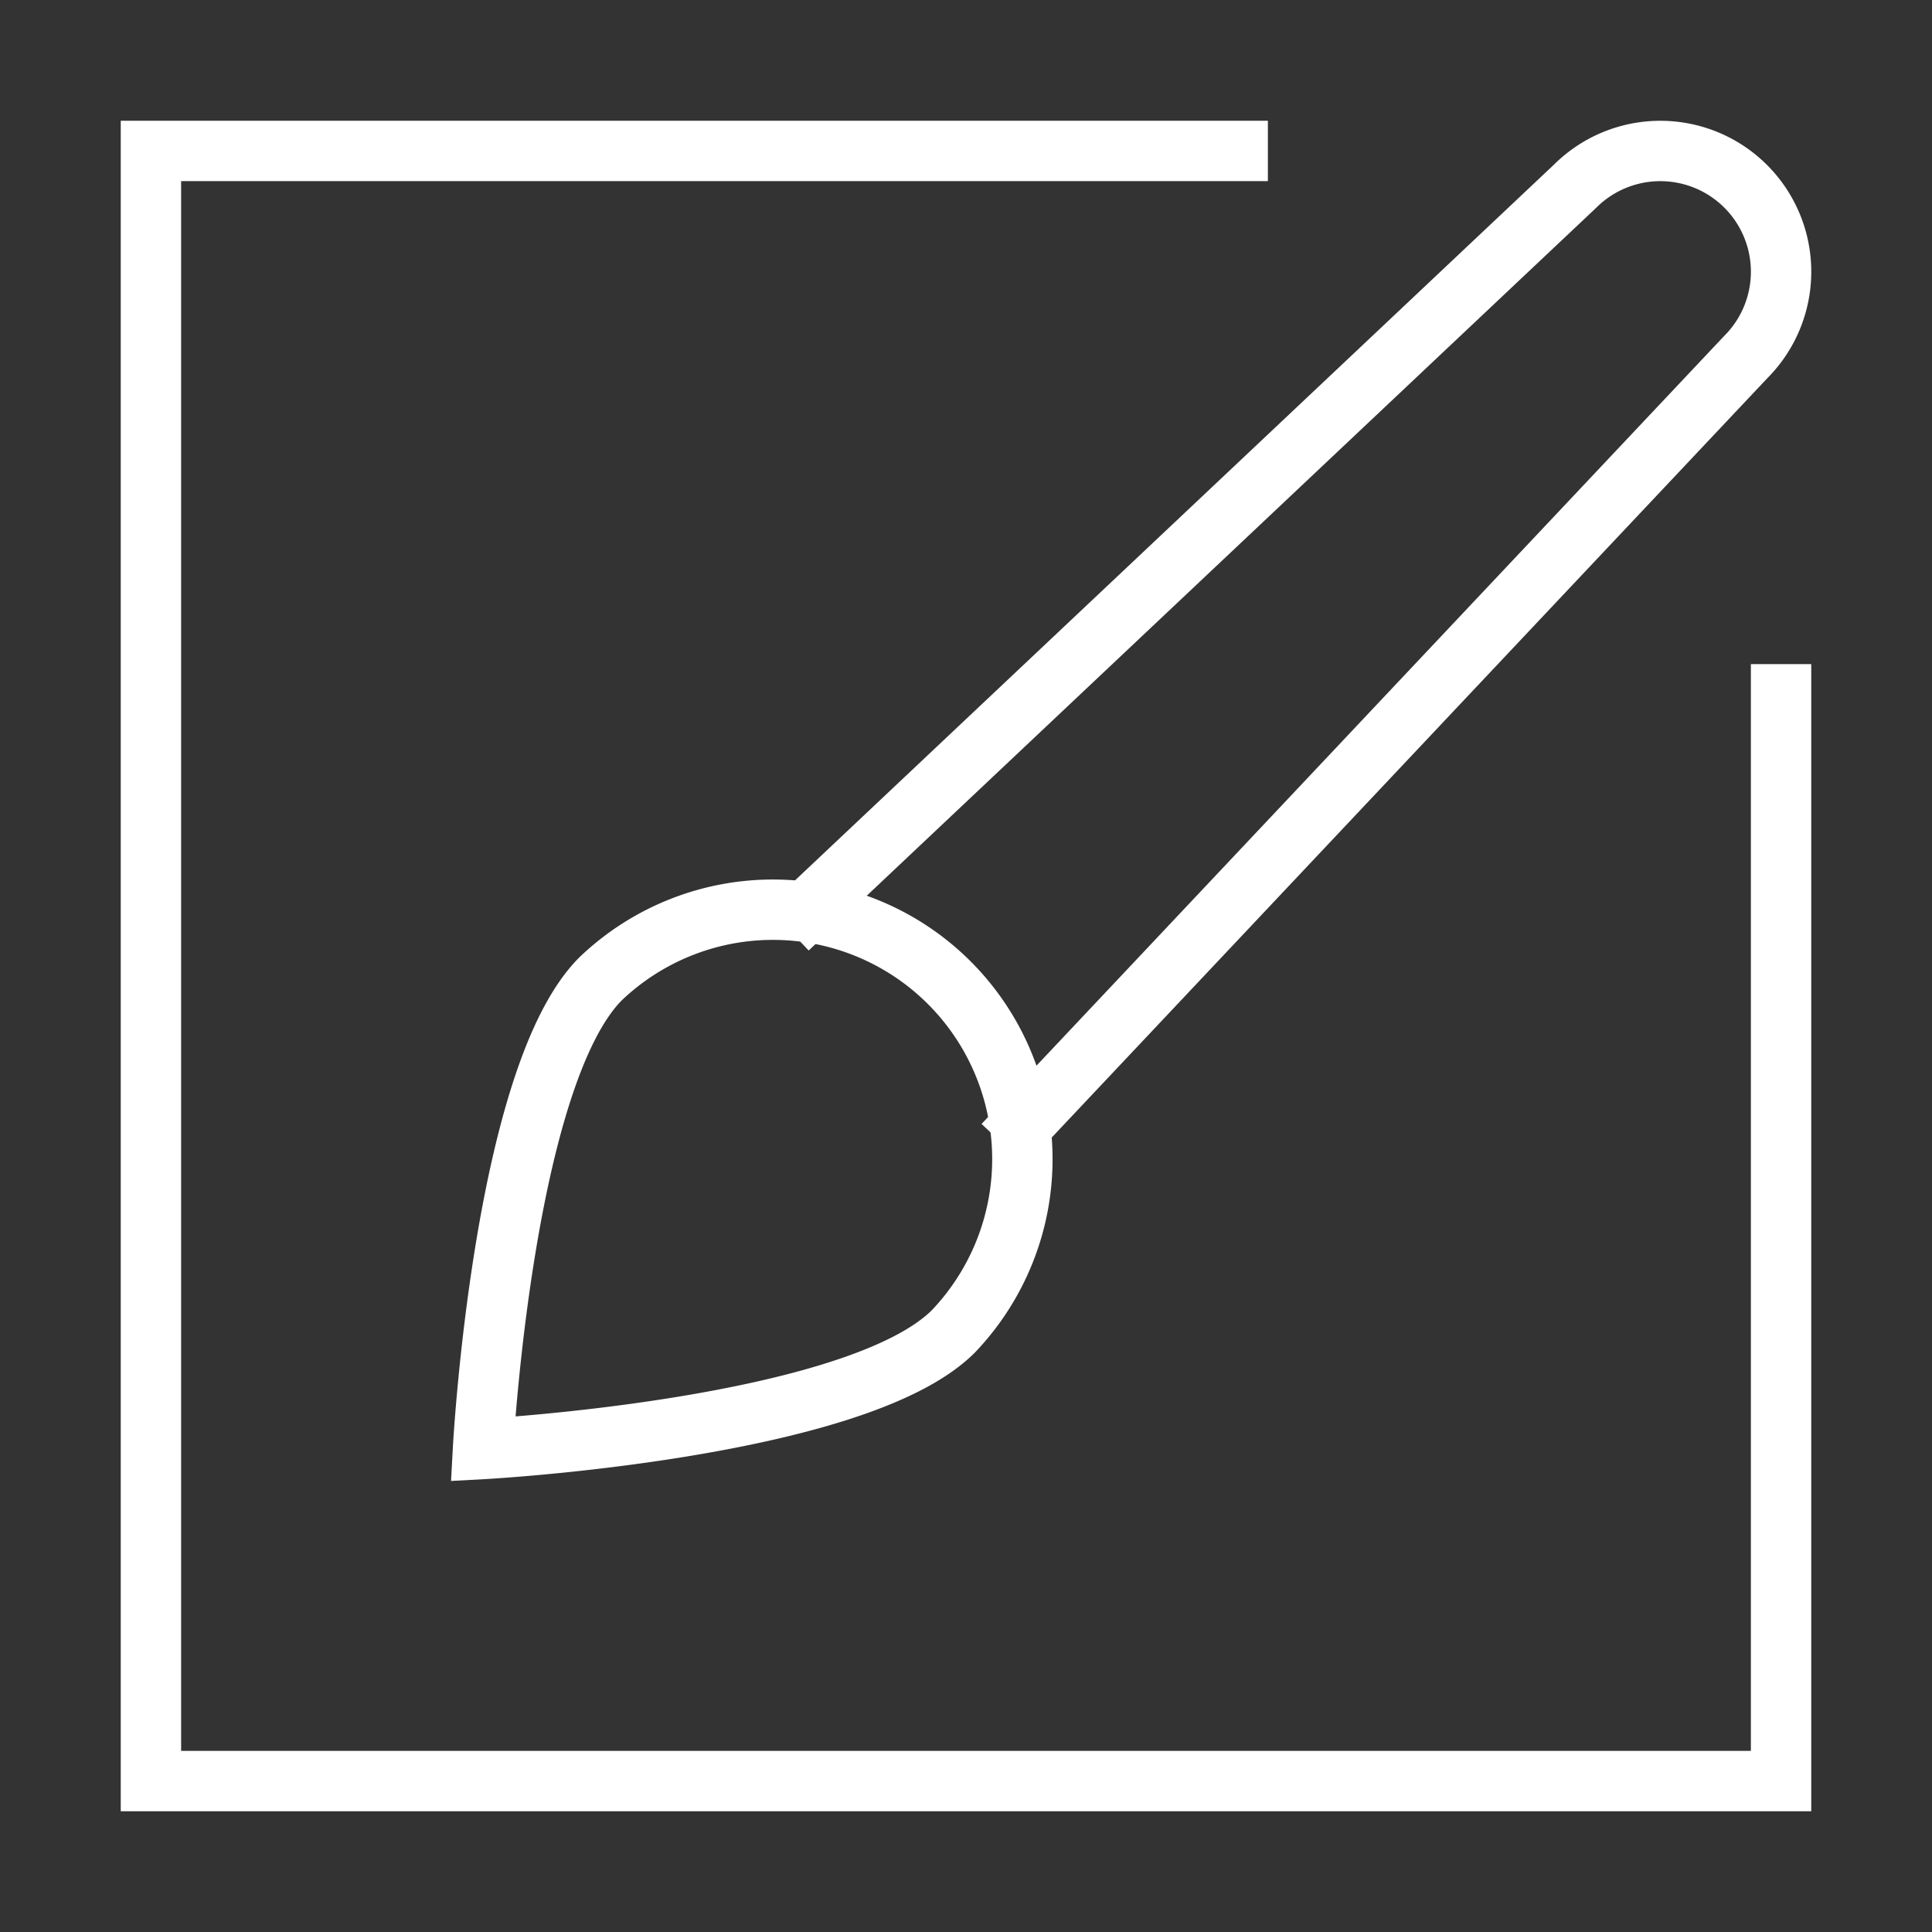
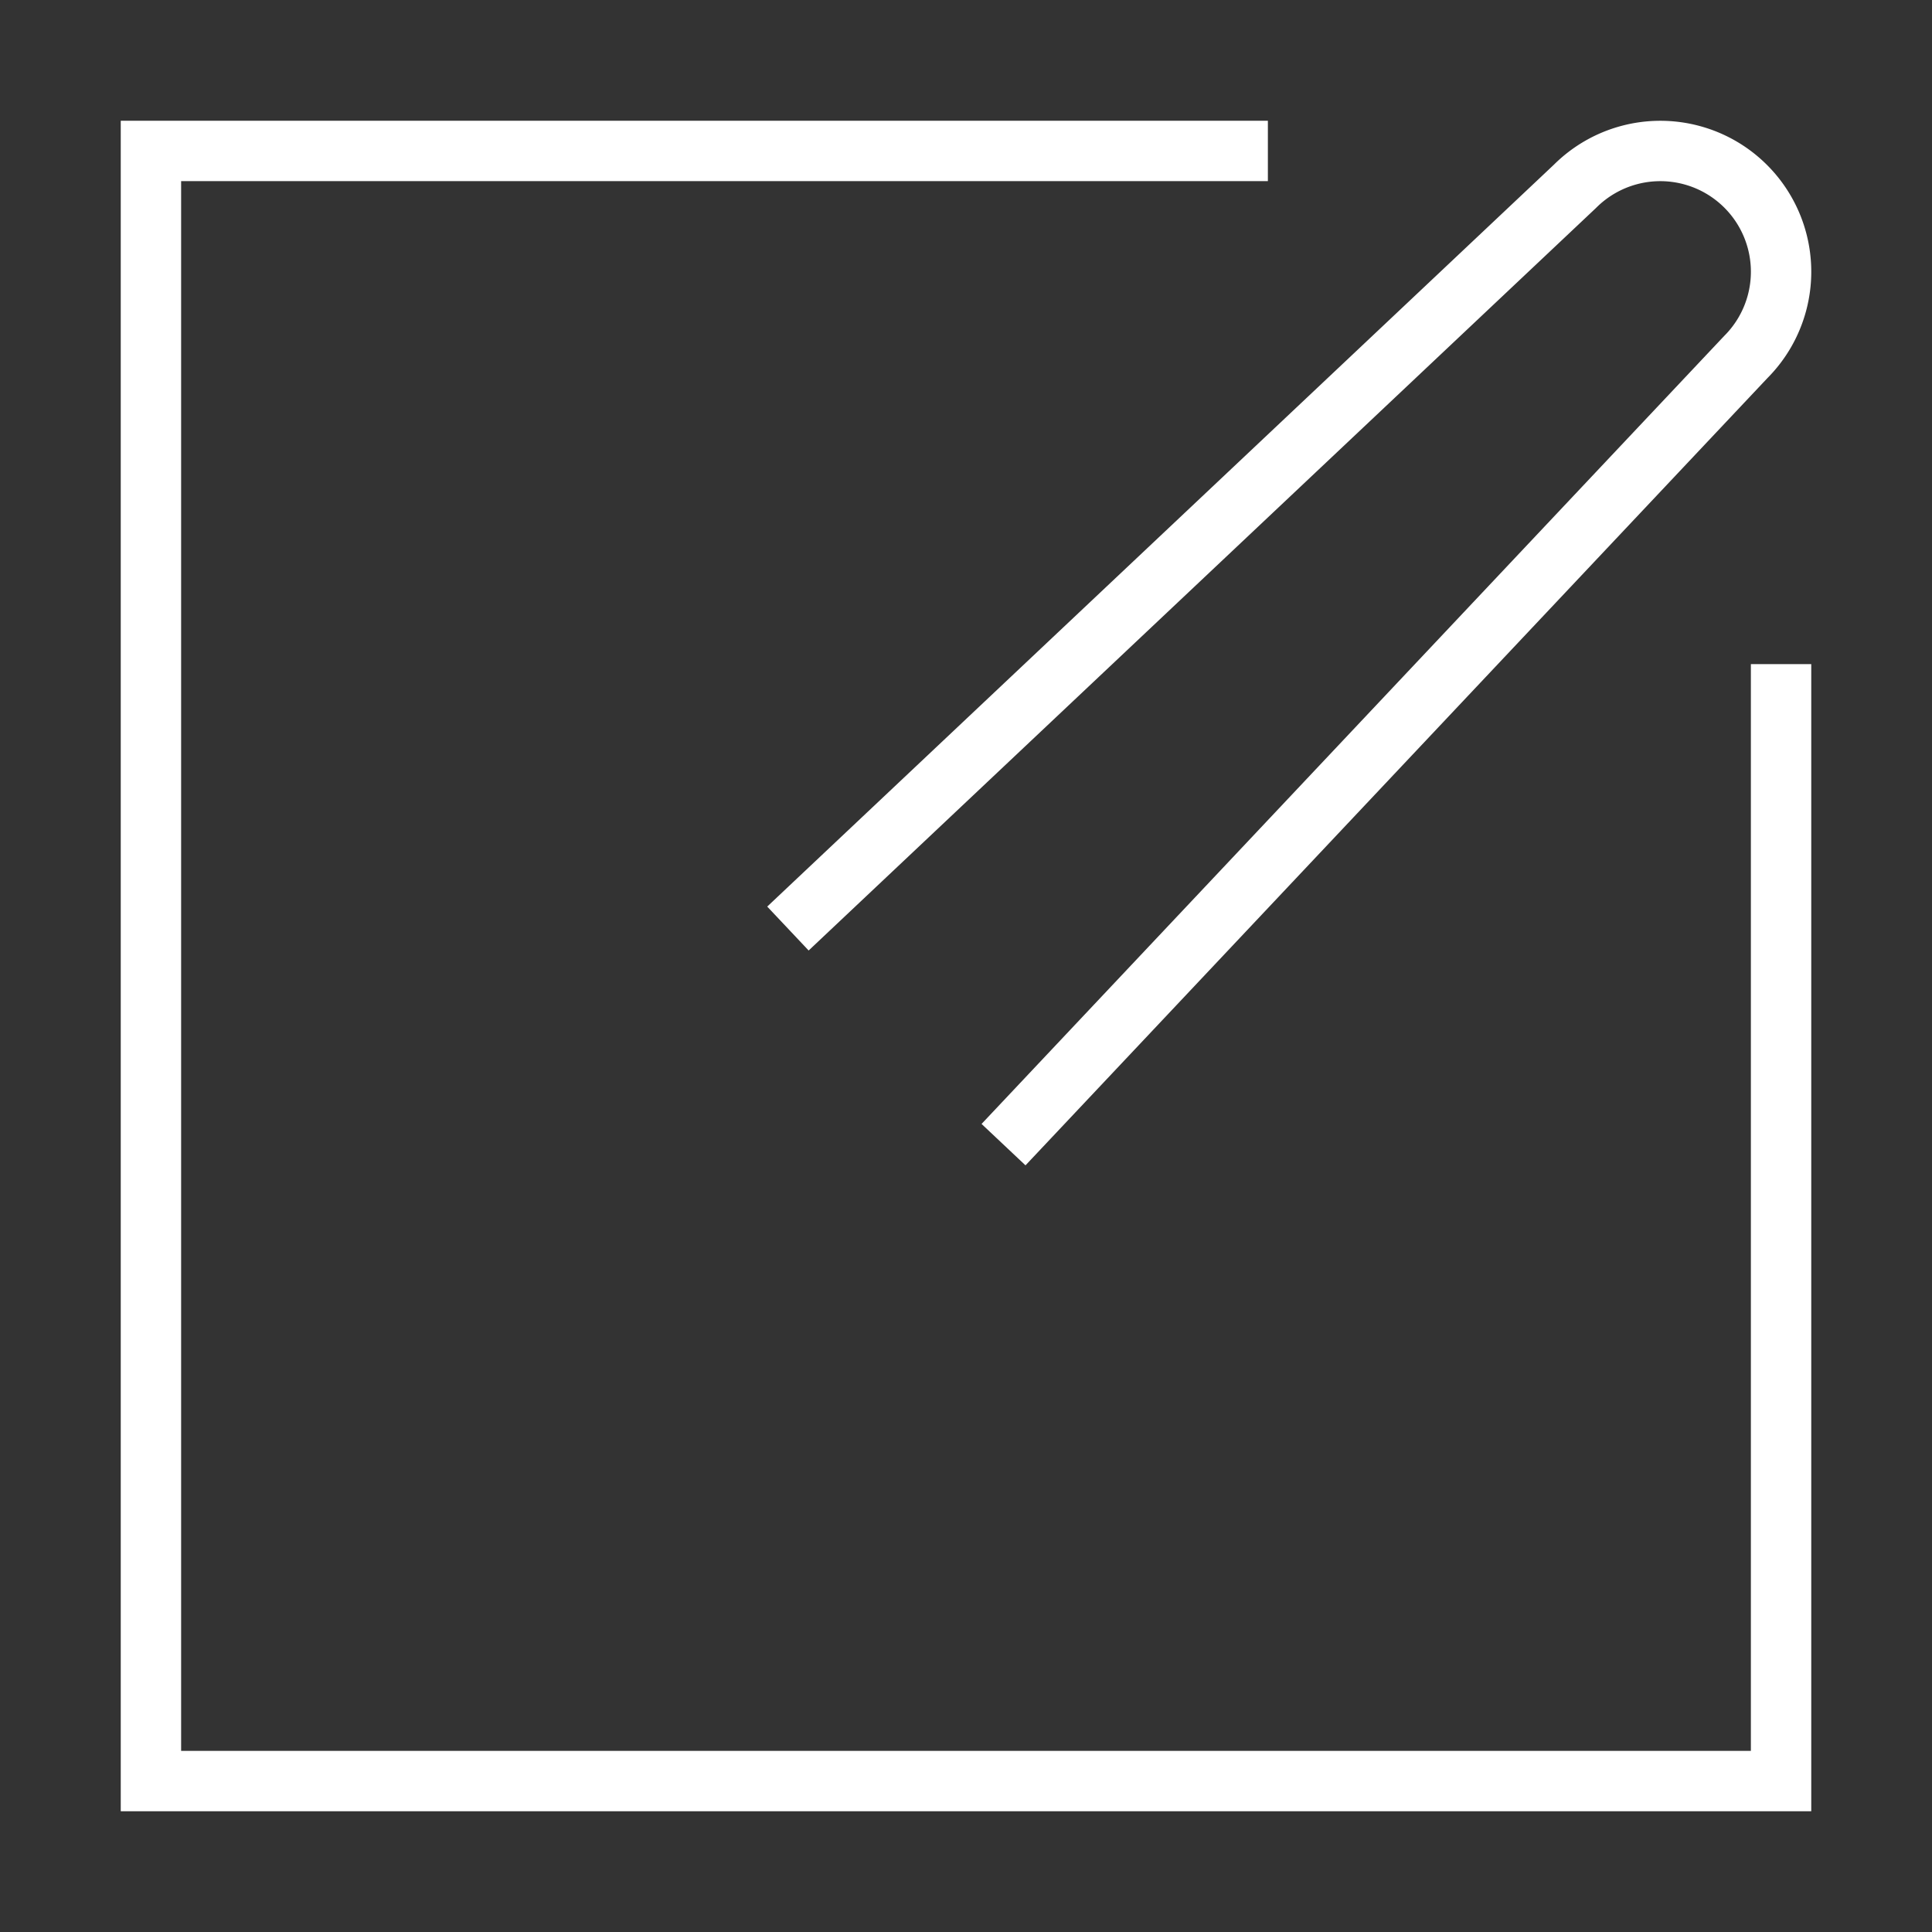
<svg xmlns="http://www.w3.org/2000/svg" viewBox="0 0 64 64">
  <rect x="0" y="0" width="64" height="64" fill="#333333" stroke="none" />
  <title>style</title>
  <g class="nc-icon-wrapper" stroke-linecap="square" stroke-linejoin="miter" stroke-width="2" fill="#ffffff" stroke="#ffffff">
    <path d="M26.829,30.073l25.343-23.9a4,4,0,1,1,5.657,5.657l-23.9,25.36" fill="none" stroke-miterlimit="10" data-cap="butt" data-color="color-2" stroke-linecap="butt" />
-     <path d="M19.9,32.42A8.263,8.263,0,0,1,31.58,44.105C28.353,47.332,16,48,16,48S16.668,35.647,19.9,32.42Z" fill="none" stroke-miterlimit="10" data-color="color-2" />
    <polyline points="41 5 5 5 5 59 59 59 59 23" fill="none" stroke="#ffffff" stroke-miterlimit="10" />
  </g>
</svg>